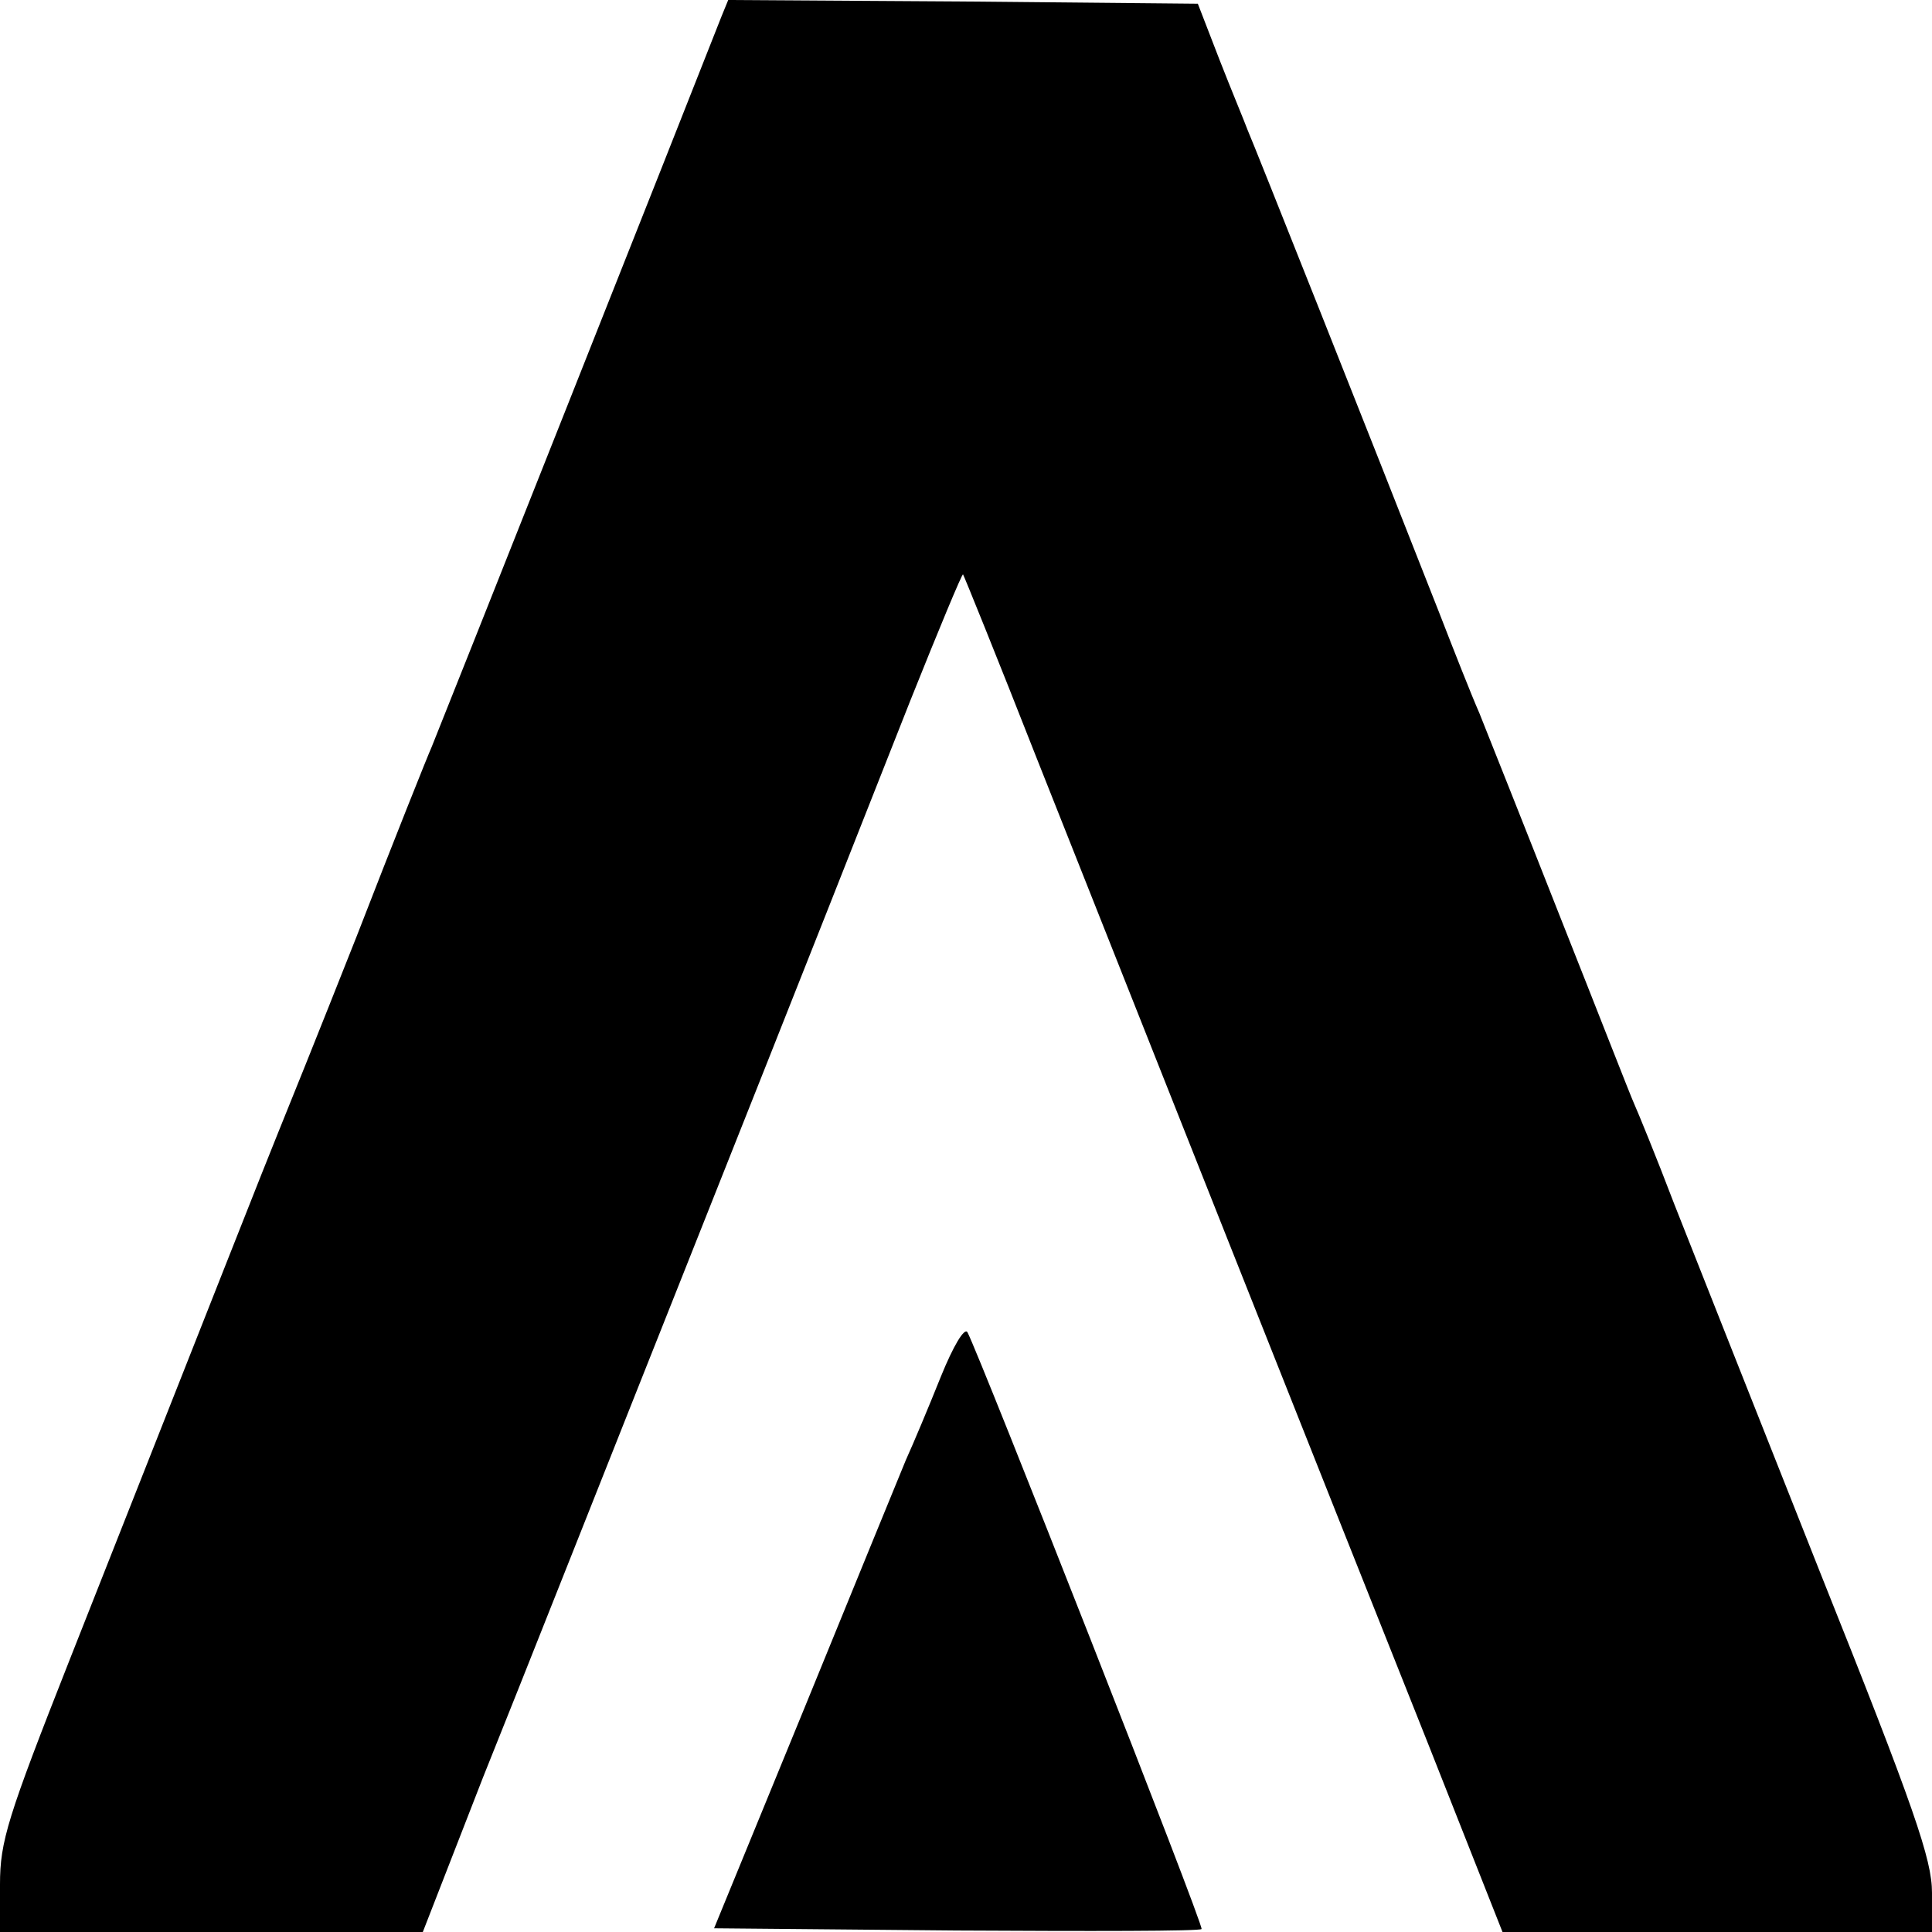
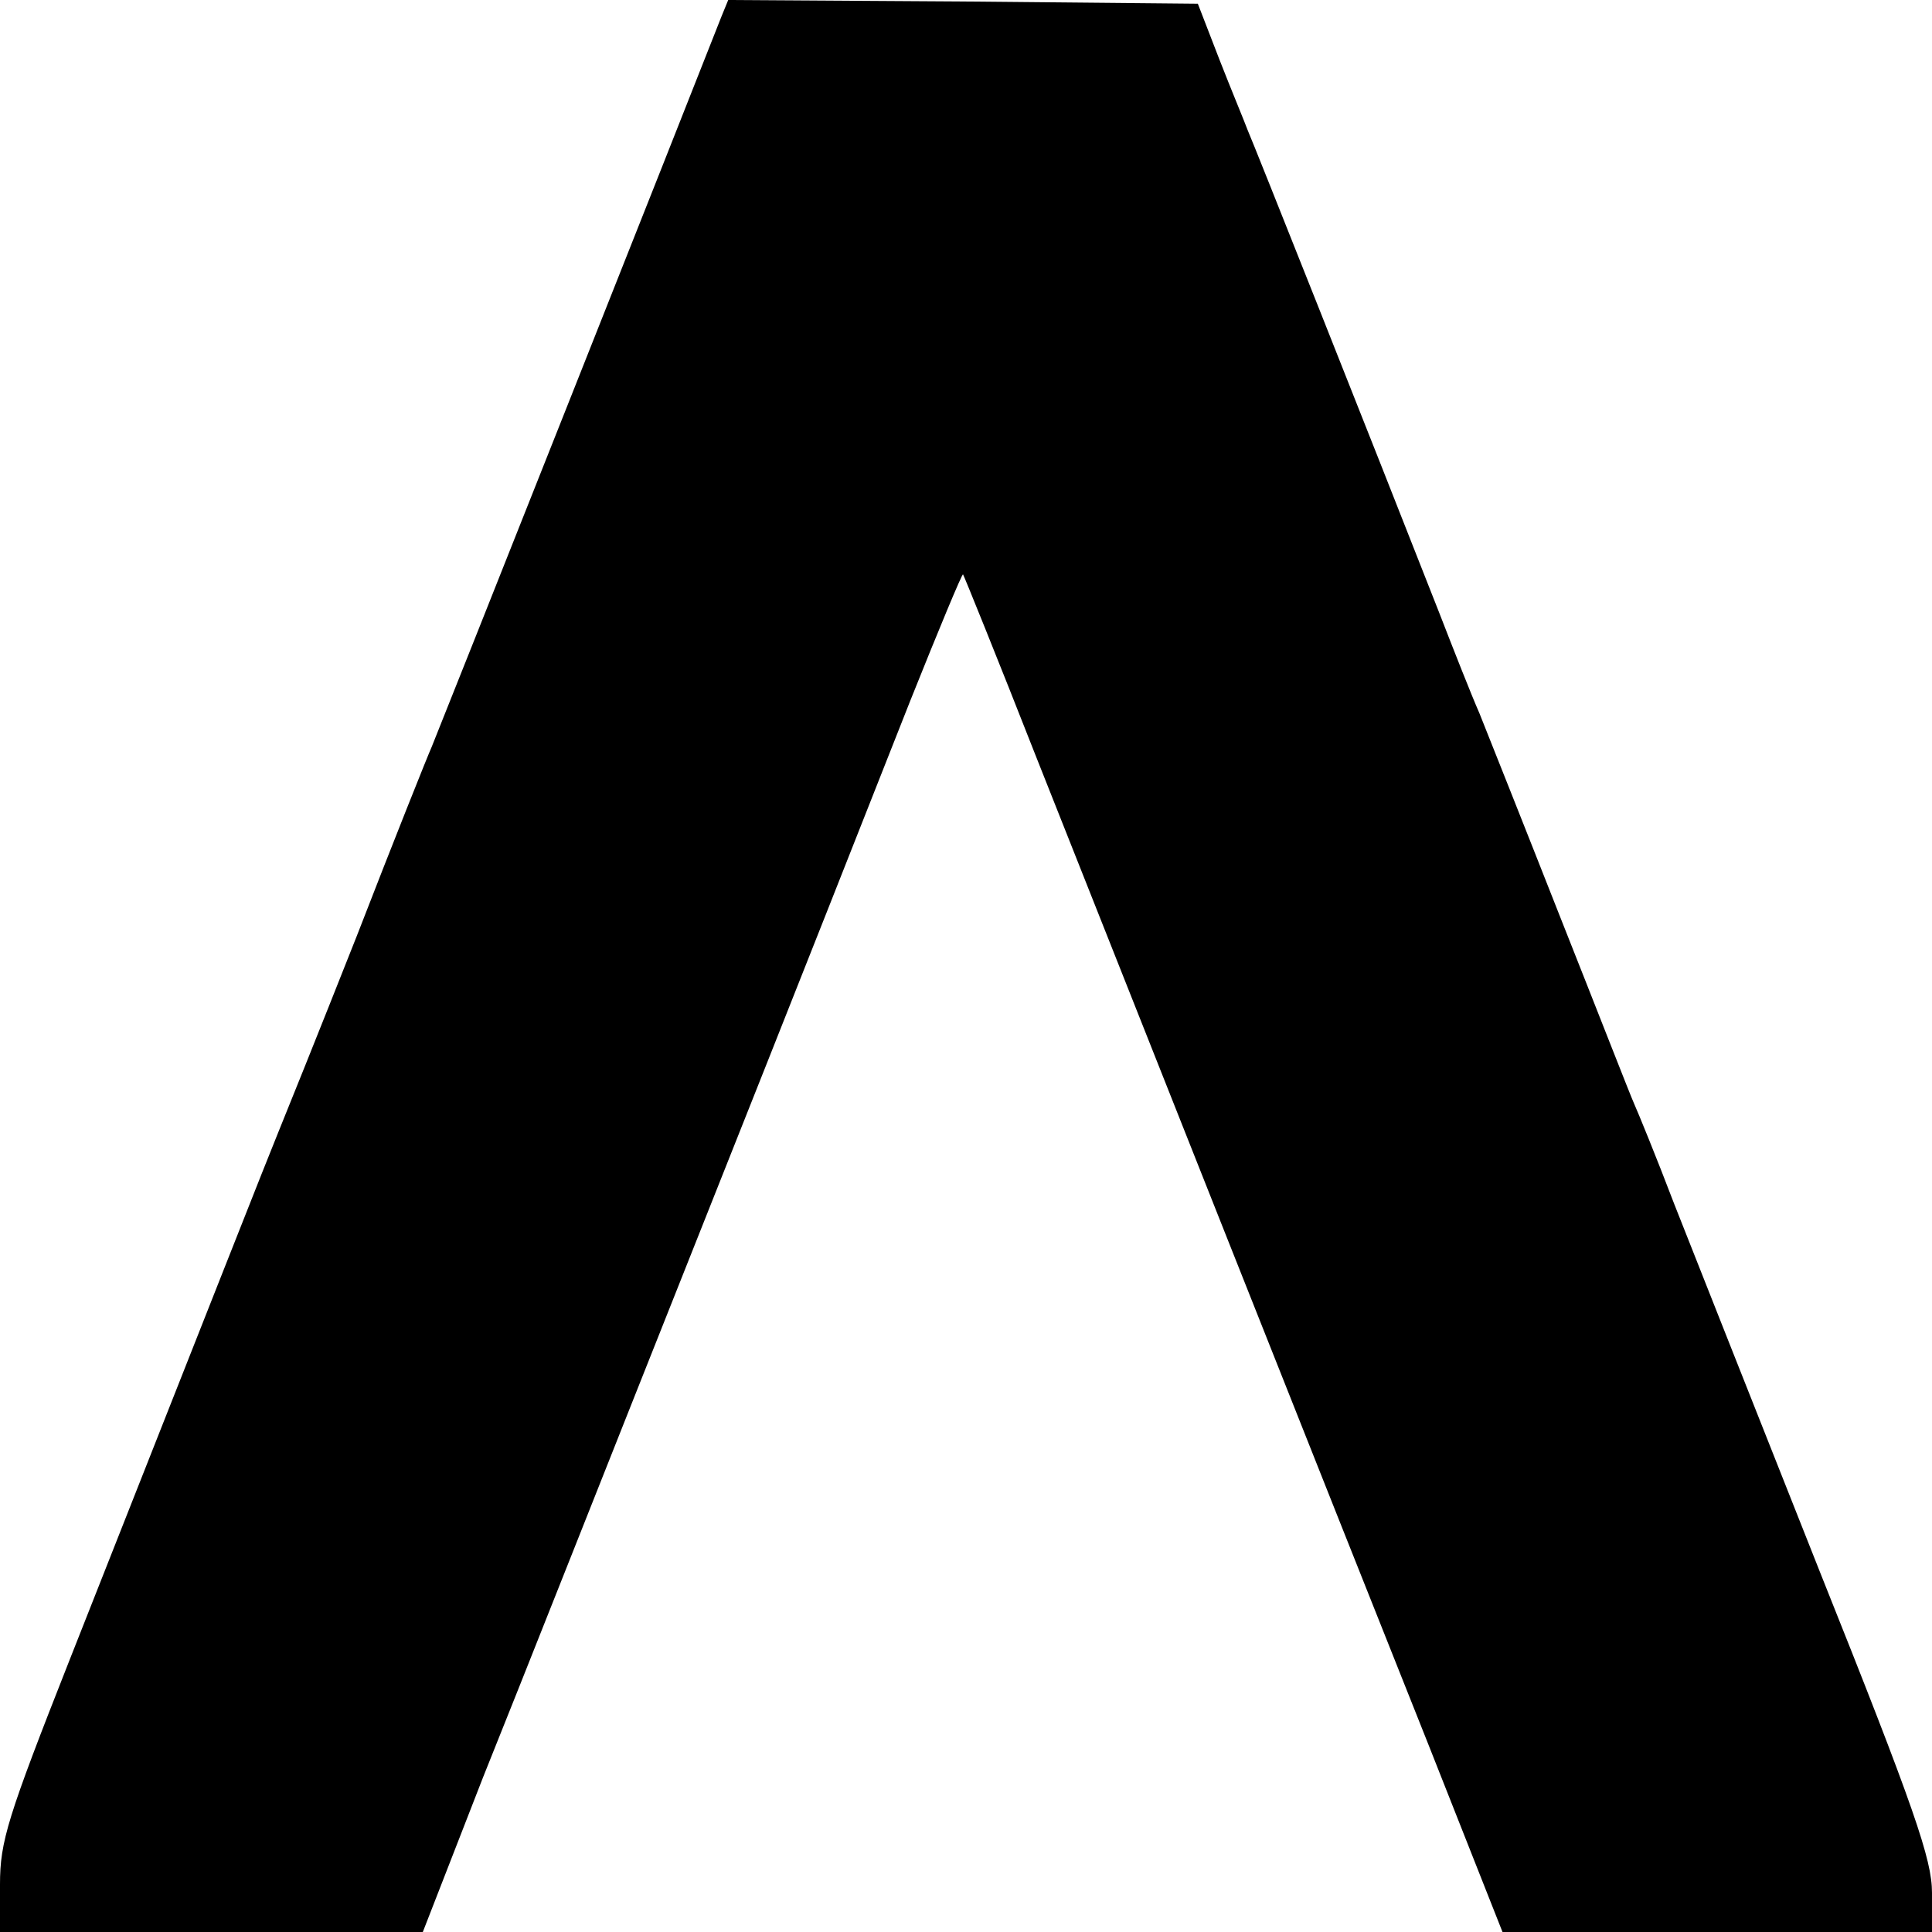
<svg xmlns="http://www.w3.org/2000/svg" version="1.0" width="260pt" height="260pt" viewBox="0 0 260 260" preserveAspectRatio="xMidYMid meet">
  <g transform="translate(0,260) scale(0.1,-0.1)" fill="#000000" stroke="none">
    <path d="M971 2578 c-45 -115 -380 -959 -390 -983 -5 -11 -51 -126 -101 -255 -51 -129 -99 -248 -106 -265 -12 -29 -88 -222 -280 -708 -84 -213 -94 -245 -94 -303 l0 -64 284 0 285 0 81 208 c46 114 178 448 295 742 117 294 243 613 280 707 38 95 70 172 71 170 1 -1 46 -112 99 -247 119 -300 391 -986 527 -1327 l100 -253 289 0 289 0 0 53 c0 44 -23 112 -151 432 -83 209 -171 432 -196 495 -24 63 -49 124 -54 135 -5 11 -49 124 -99 250 -50 127 -99 250 -109 275 -11 25 -35 86 -54 135 -95 242 -250 632 -258 650 -4 11 -22 54 -38 95 l-29 75 -316 3 -316 2 -9 -22z" />
-     <path d="M1266 747 c-16 -40 -37 -90 -47 -112 -9 -22 -71 -173 -137 -335 l-121 -295 326 -3 c179 -1 328 -1 330 2 4 3 -299 773 -315 803 -4 7 -19 -18 -36 -60z" />
  </g>
</svg>